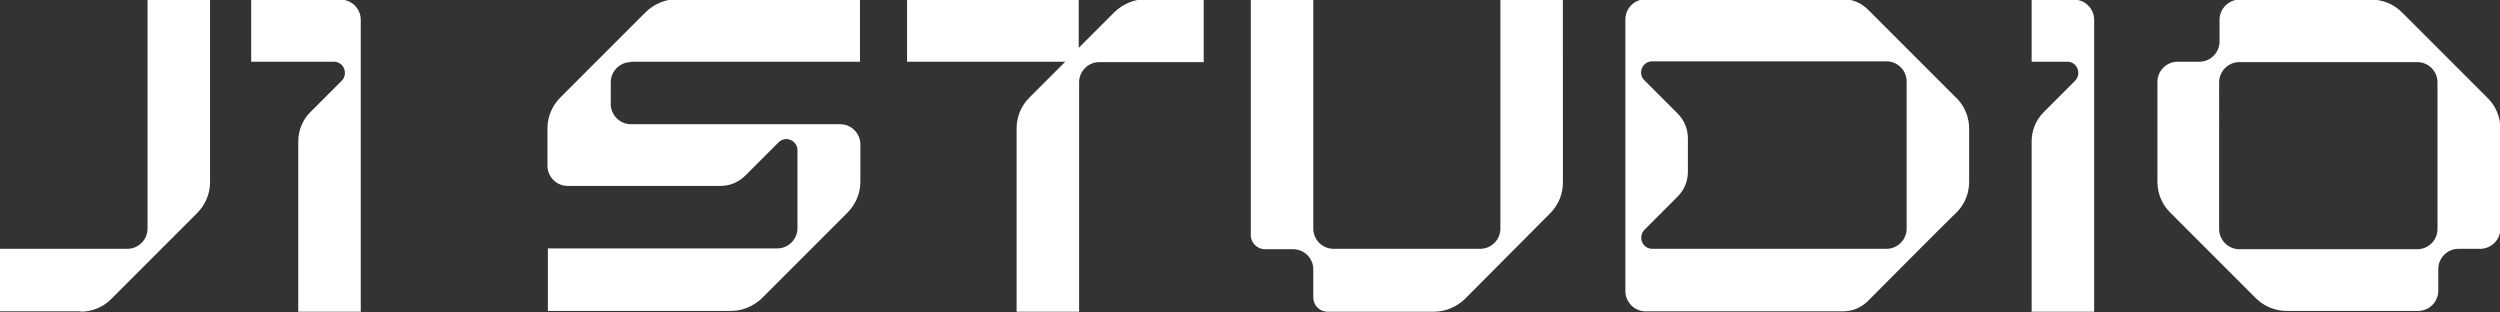
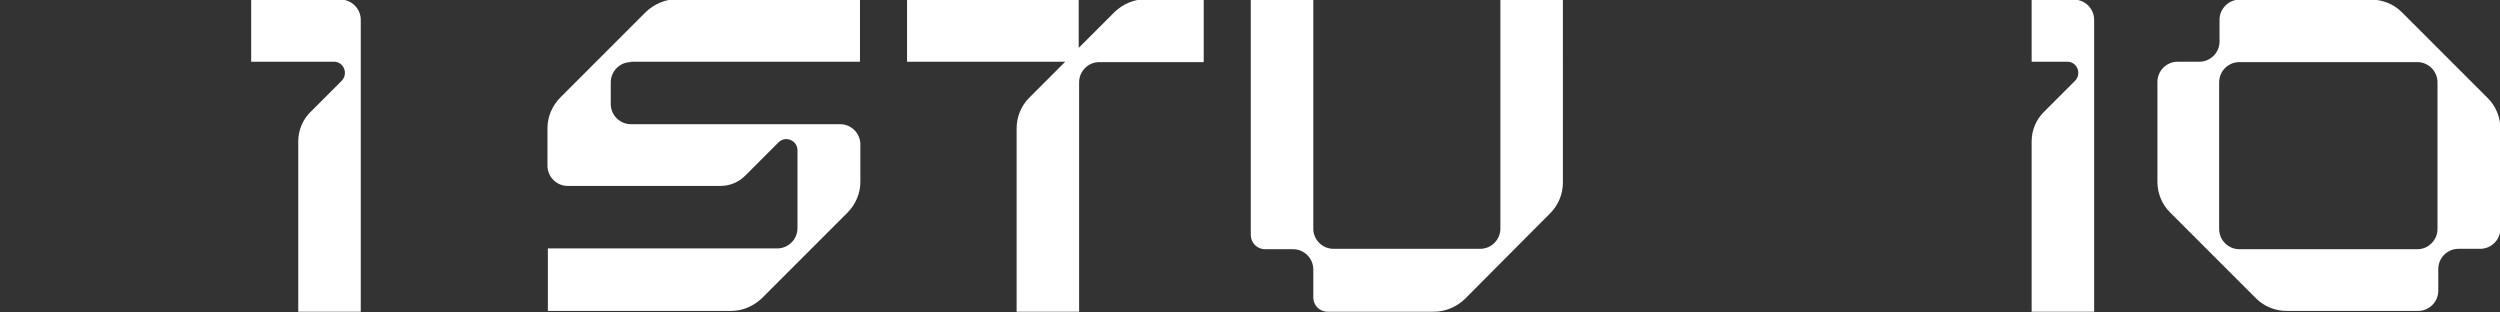
<svg xmlns="http://www.w3.org/2000/svg" id="Layer_1" version="1.1" viewBox="0 0 632 79">
  <rect x="0" y="0" width="632" height="79" fill="#333333" stroke="none" />
  <defs>
    <style>
      .st0 {
        fill: #fff;
      }
    </style>
  </defs>
  <path class="st0" d="M63.5-.2v15.8h20.9c2.5,0,3.7,3,2,4.8l-8,8c-1.9,1.9-3,4.6-3,7.3v43.1h15.8V5c0-2.8-2.3-5.1-5.1-5.1h-22.5Z" />
  <path class="st0" d="M524.2-.2h-10.6v15.8h9c2.5,0,3.7,3,2,4.8l-8,8c-1.9,1.9-3,4.6-3,7.3v43.1h15.8V5c0-2.8-2.3-5.1-5.1-5.1h0Z" />
  <path class="st0" d="M395.1-.2h-15.8v58c0,2.8-2.3,5.1-5.1,5.1h-37.1c-2.8,0-5.1-2.3-5.1-5.1V-.2h-15.8v59.6c0,2,1.6,3.6,3.6,3.6h7.1c2.8,0,5.1,2.3,5.1,5.1v7.1c0,2,1.6,3.6,3.6,3.6h26.9c2.9,0,5.7-1.2,7.8-3.2,6.8-6.8,14.8-14.9,21.6-21.7,2.1-2.1,3.2-4.9,3.2-7.8V-.2h0Z" />
-   <path class="st0" d="M495,25.2c-6.9-6.9-15.2-15.2-22.2-22.2-.2-.2-.4-.4-.6-.6-1.7-1.7-3.9-2.6-6.3-2.6h-49.9c-2.8,0-5.1,2.3-5.1,5.1v68.7c0,2.8,2.3,5.1,5.1,5.1h49.9c2.4,0,4.6-.9,6.3-2.6l.6-.6c7-7,15.2-15.3,22.2-22.2,1.8-2,2.8-4.6,2.8-7.3v-13.5c0-2.7-1-5.3-2.8-7.3h0ZM482,57.8c0,2.8-2.3,5.1-5.1,5.1h-59.2c-2.5,0-3.7-3-2-4.8l8.4-8.4c1.7-1.7,2.6-3.9,2.6-6.3v-8.4c0-2.4-.9-4.6-2.6-6.3l-8.4-8.4c-1.8-1.8-.5-4.8,2-4.8h59.2c2.8,0,5.1,2.3,5.1,5.1v37h0Z" />
  <path class="st0" d="M159.4,15.6h58V-.2h-46.3c-2.9,0-5.7,1.2-7.8,3.2-6,6-13.8,13.8-21.6,21.6-2.1,2.1-3.3,4.9-3.3,7.8v9.5c0,2.8,2.3,5.1,5.1,5.1h38.6c2.4,0,4.6-.9,6.3-2.6l8.4-8.4c1.8-1.8,4.8-.5,4.8,2v19.7c0,2.8-2.3,5.1-5.1,5.1h-58v15.8h46.3c2.9,0,5.7-1.2,7.8-3.2,6.1-6.1,13.9-13.9,21.6-21.6,2.1-2.1,3.3-4.9,3.3-7.8v-9.5c0-2.8-2.3-5.1-5.1-5.1h-52.9c-2.8,0-5.1-2.3-5.1-5.1v-5.5c0-2.8,2.3-5.1,5.1-5.1h0Z" />
  <path class="st0" d="M289.6-.2c-2.9,0-5.7,1.2-7.8,3.2-2.9,2.9-6,6-9.1,9.1V-.2h-43.4v15.8h40c-3.1,3.1-6.2,6.2-9.1,9.1-2.1,2.1-3.2,4.9-3.2,7.8v46.3h15.8V20.8c0-2.8,2.3-5.1,5.1-5.1h26.4V-.2h-14.7,0Z" />
  <path class="st0" d="M628.8,24.7c-4.1-4.1-13.3-13.3-21.6-21.6-2.1-2.1-4.9-3.2-7.8-3.2h-33.2c-2.8,0-5.1,2.3-5.1,5.1v5.5c0,2.8-2.3,5.1-5.1,5.1h-5.5c-2.8,0-5.1,2.3-5.1,5.1v25.3c0,2.9,1.2,5.8,3.3,7.8,4.3,4.3,13.6,13.6,21.6,21.6,2.1,2.1,4.9,3.2,7.8,3.2h33.2c2.8,0,5.1-2.3,5.1-5.1v-5.5c0-2.8,2.3-5.1,5.1-5.1h5.5c2.8,0,5.1-2.3,5.1-5.1v-25.3c0-2.9-1.2-5.8-3.3-7.8h0ZM611.1,63h-45c-2.8,0-5.1-2.3-5.1-5.1V20.8c0-2.8,2.3-5.1,5.1-5.1h45c2.8,0,5.1,2.3,5.1,5.1v37.1c0,2.8-2.3,5.1-5.1,5.1Z" />
-   <path class="st0" d="M20.4,78.8c2.9,0,5.8-1.2,7.8-3.3,2.9-2.9,18.7-18.7,21.6-21.6,2.1-2.1,3.3-4.9,3.3-7.8V-.2h-15.8v58c0,2.8-2.3,5.1-5.1,5.1H0v15.8h20.4,0Z" />
</svg>